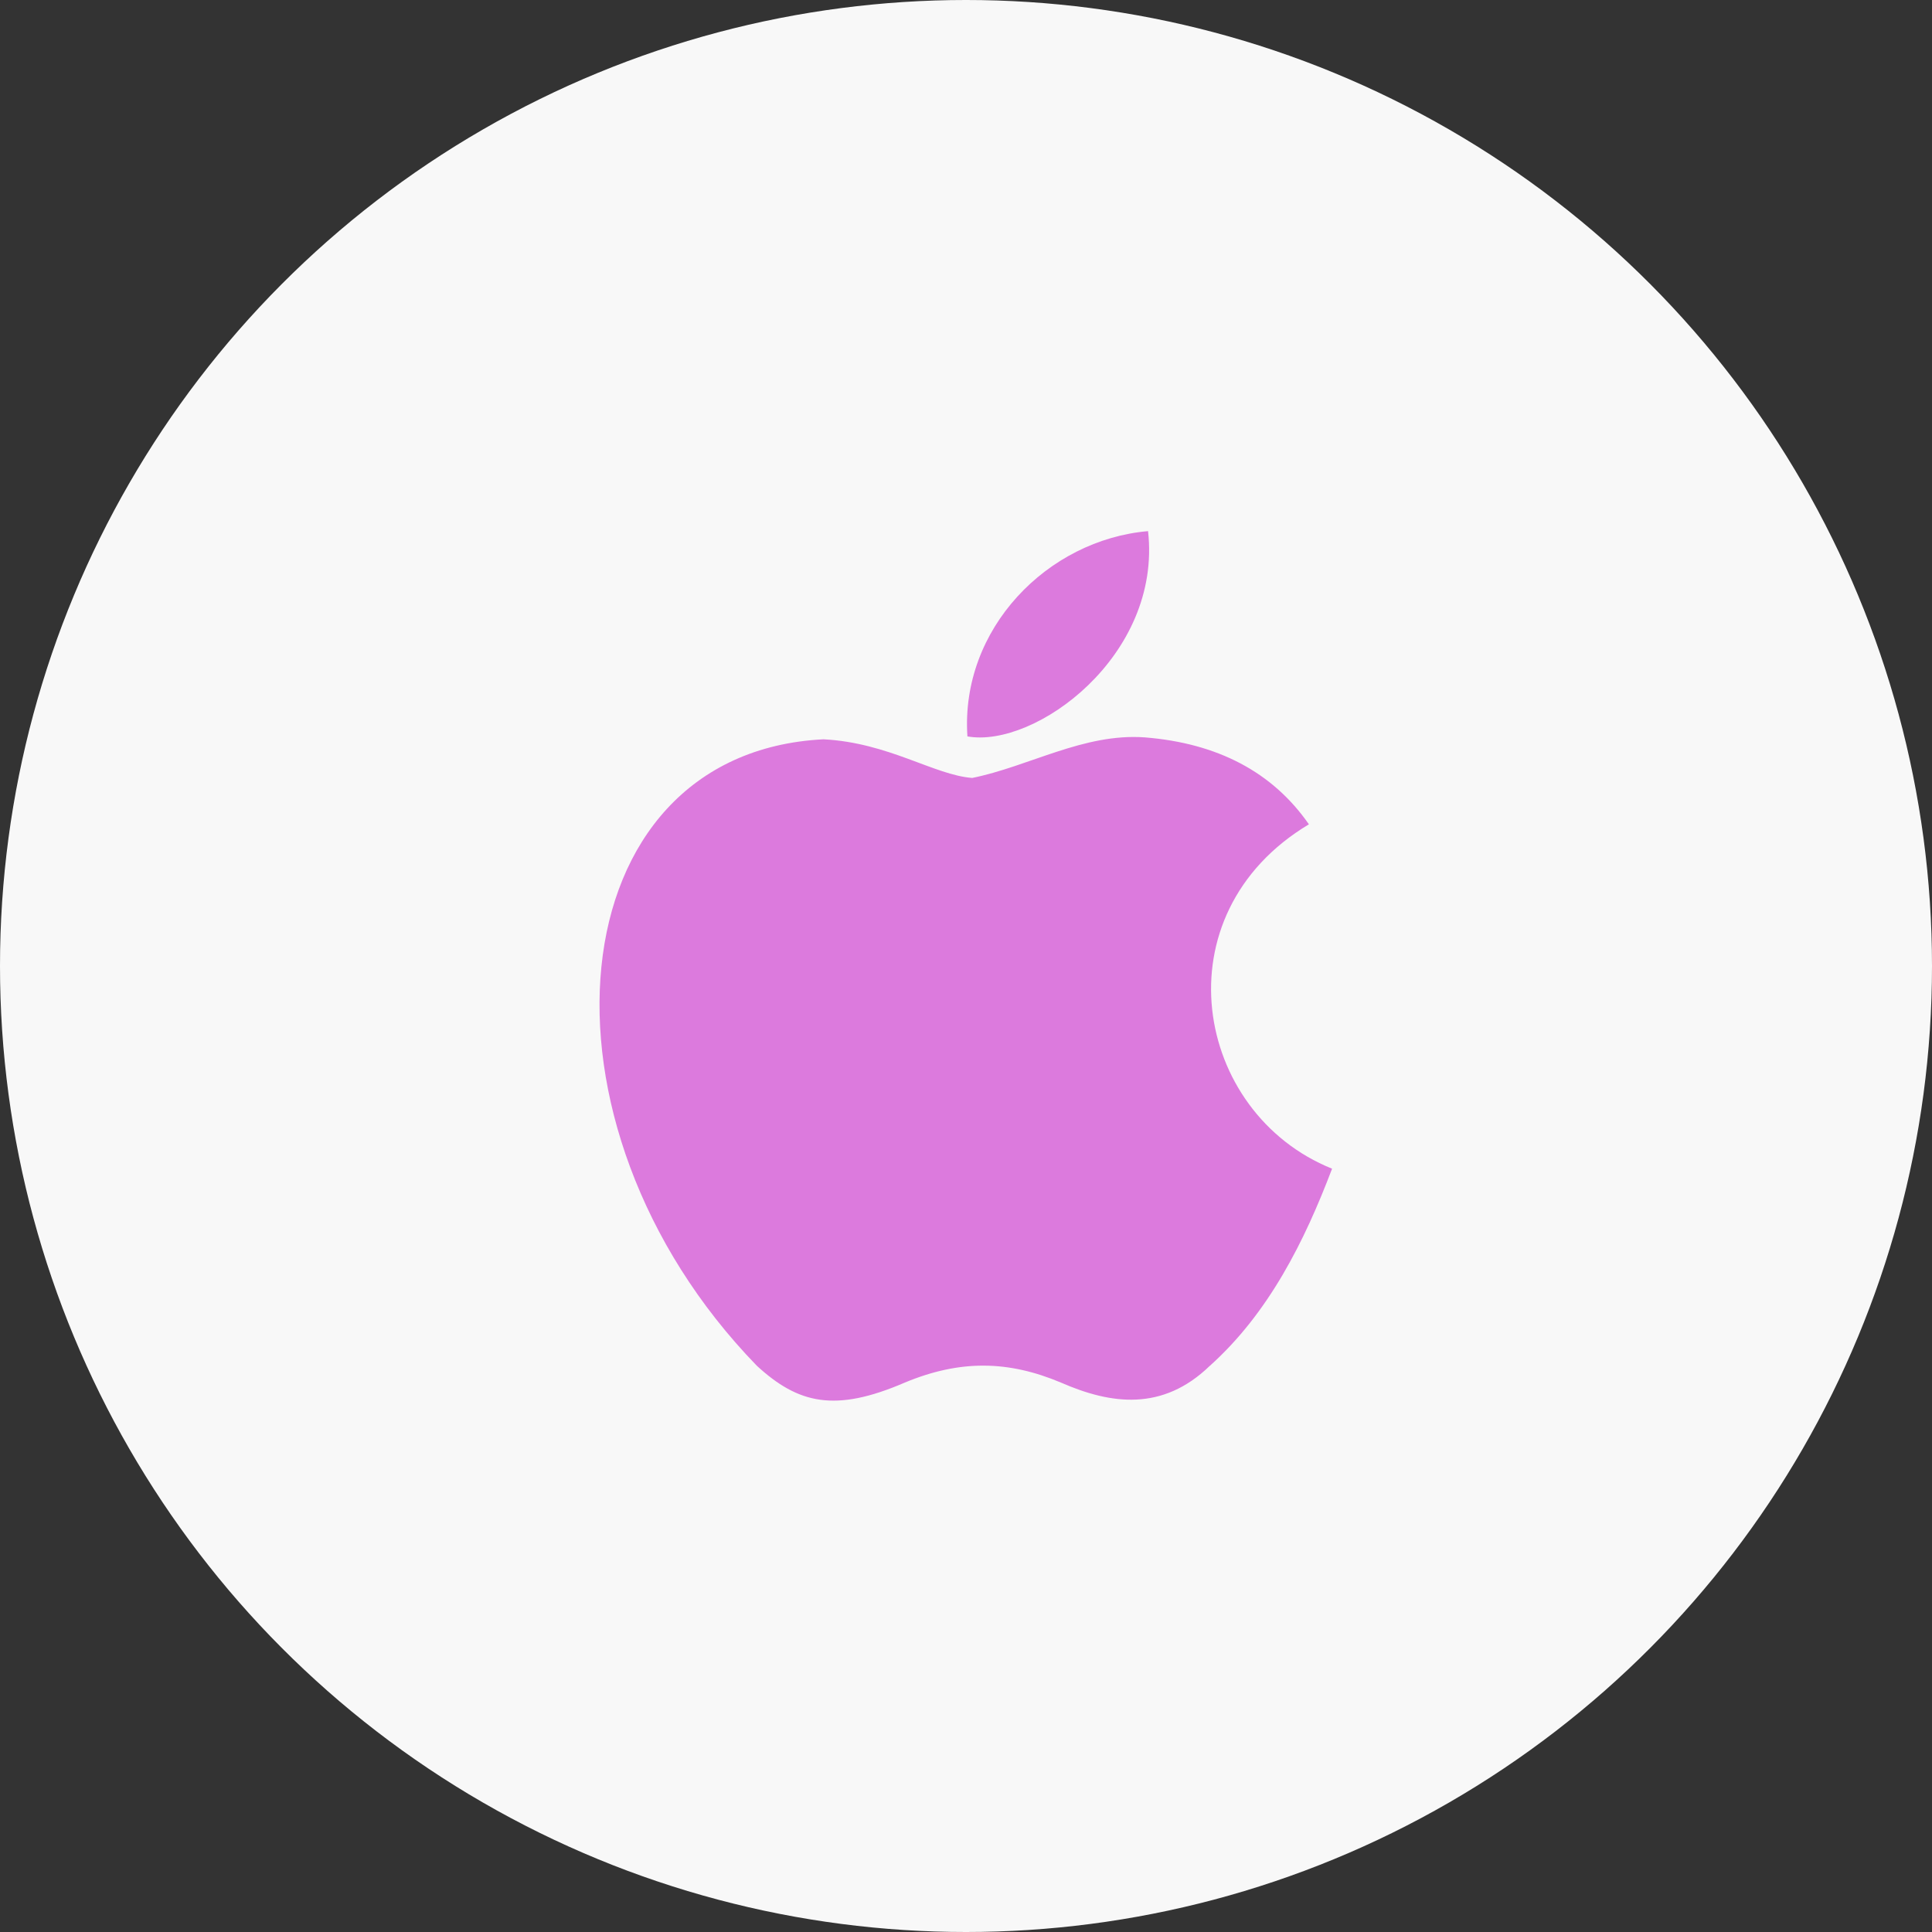
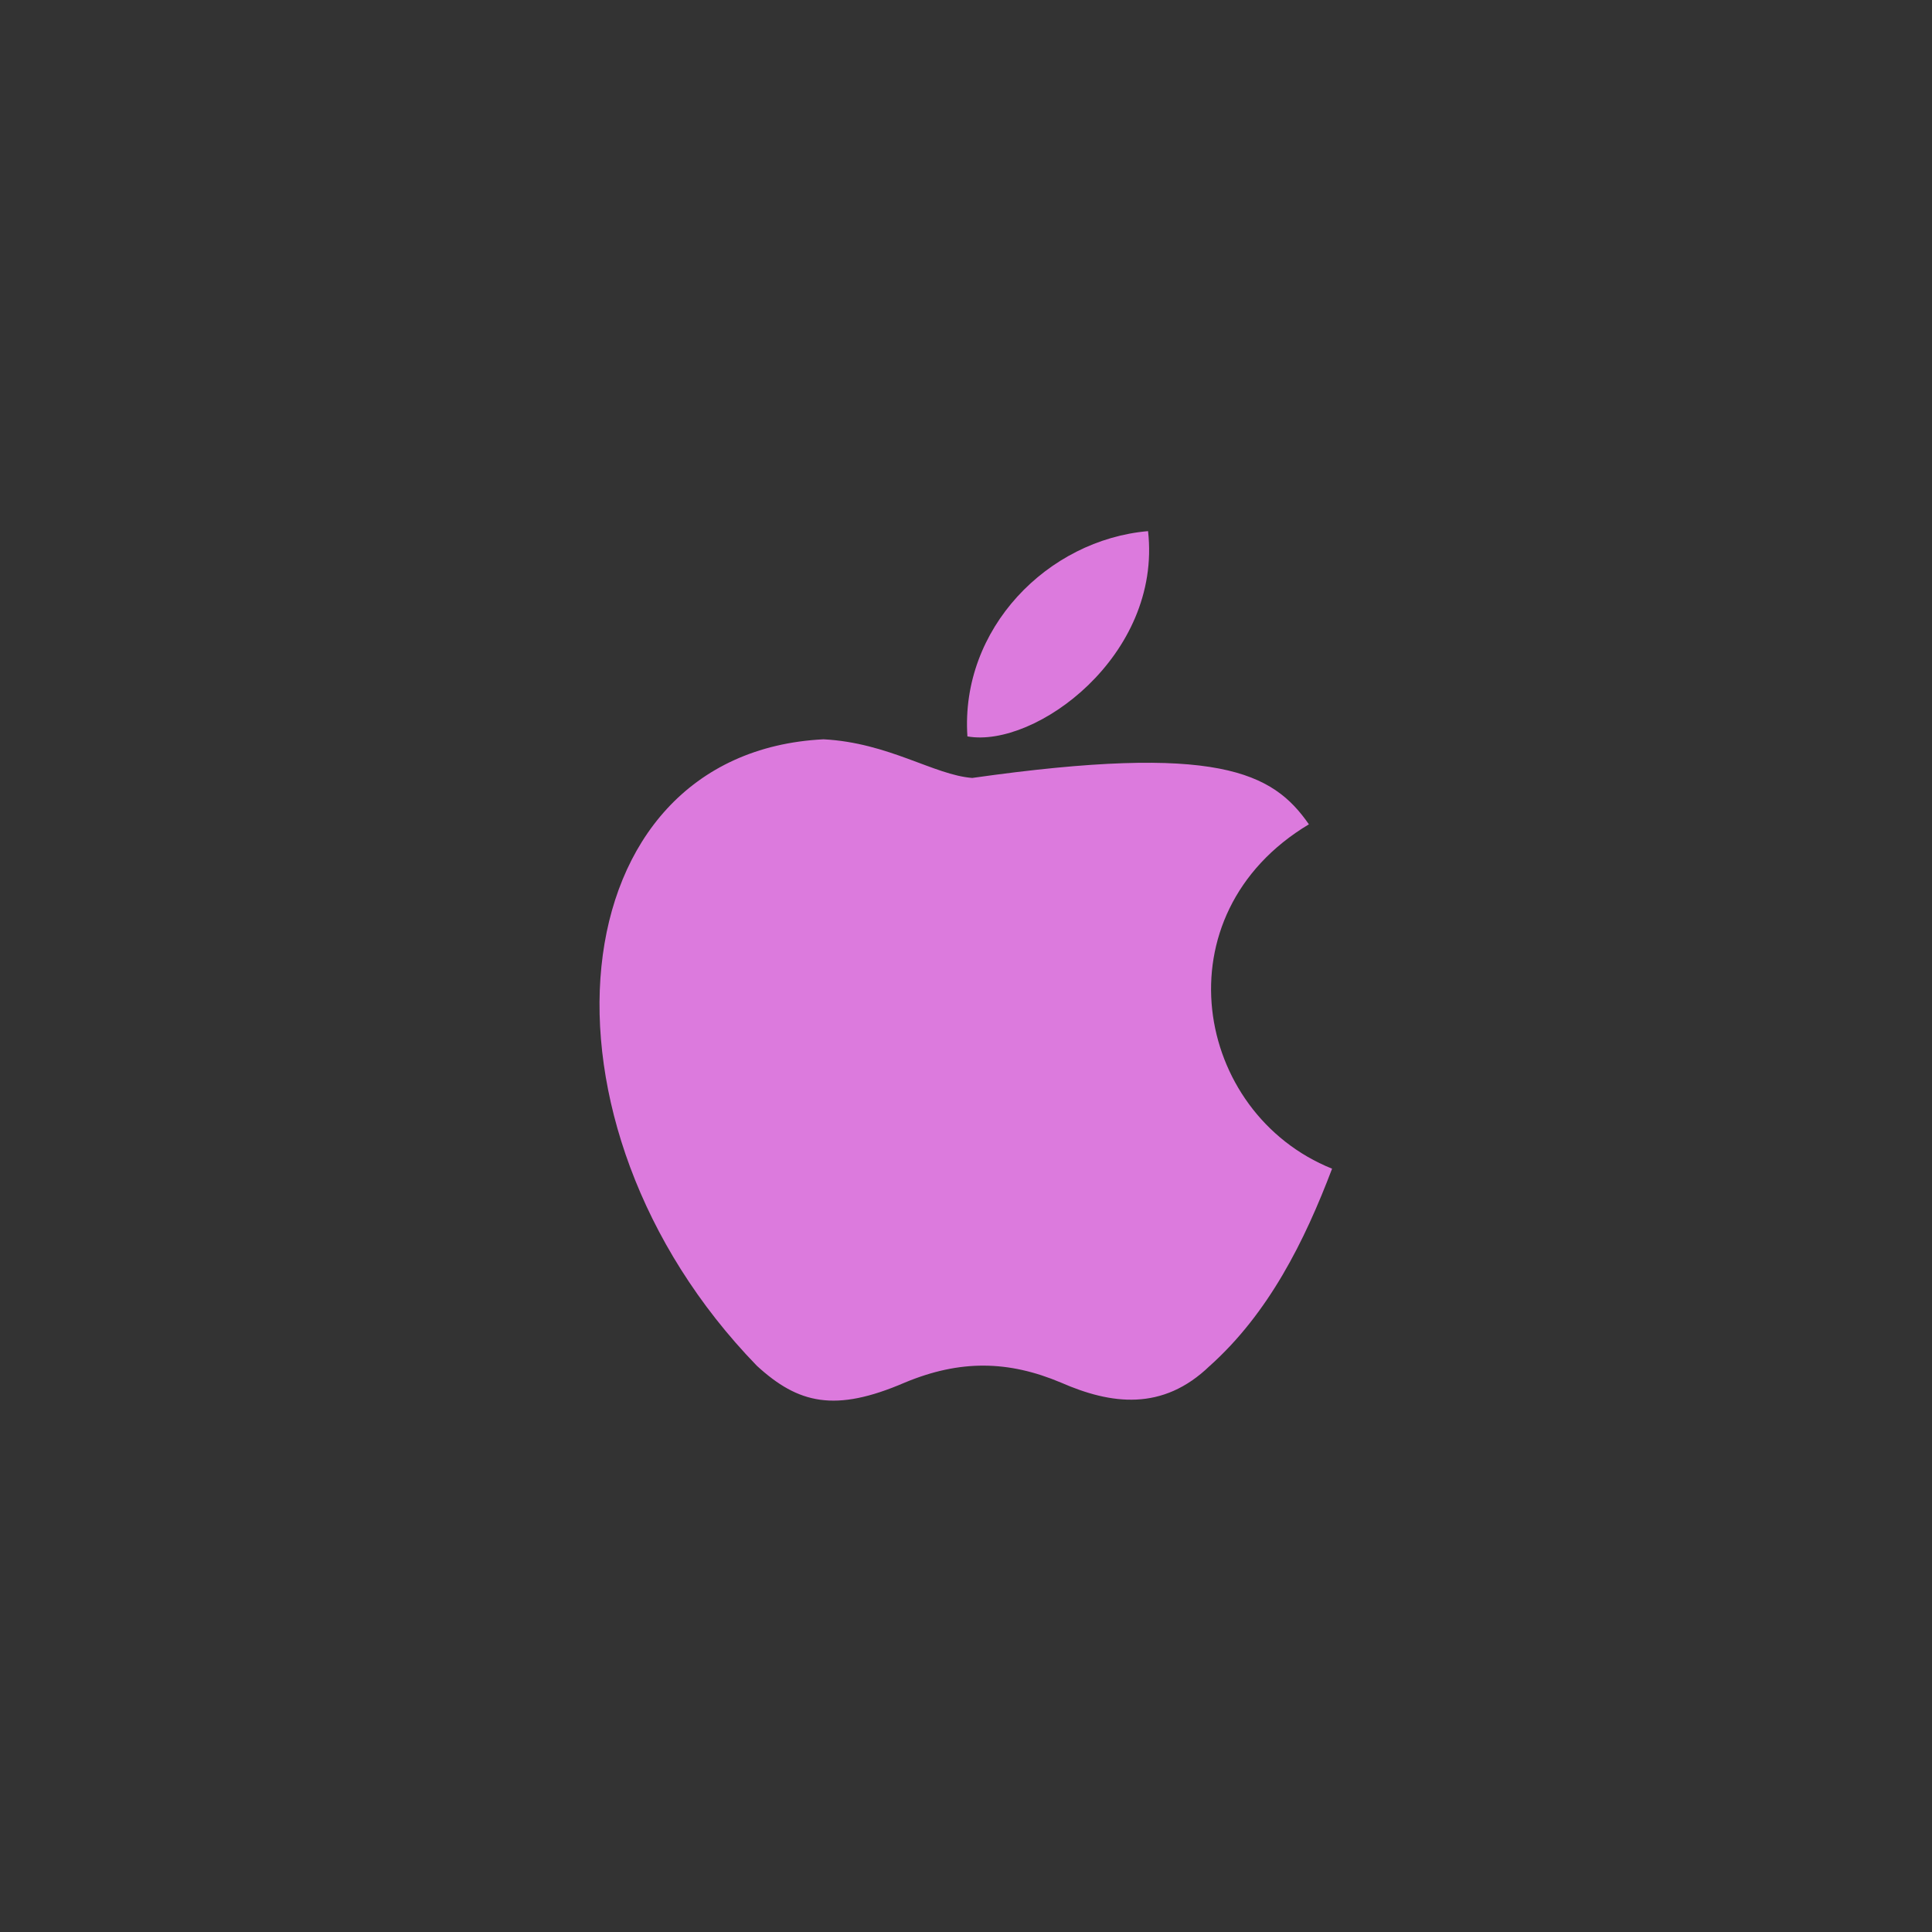
<svg xmlns="http://www.w3.org/2000/svg" width="56" height="56" viewBox="0 0 56 56" fill="none">
  <rect x="0" y="0" width="56" height="56" fill="#333333" stroke="none" />
-   <circle cx="28" cy="28" r="28" fill="#F8F8F8" />
-   <path d="M35.069 39.587C33.697 40.917 32.199 40.707 30.757 40.077C29.231 39.433 27.831 39.405 26.221 40.077C24.205 40.945 23.141 40.693 21.937 39.587C15.105 32.545 16.113 21.821 23.869 21.429C25.759 21.527 27.075 22.465 28.181 22.549C29.833 22.213 31.415 21.247 33.179 21.373C35.293 21.541 36.889 22.381 37.939 23.893C33.571 26.511 34.607 32.265 38.611 33.875C37.813 35.975 36.777 38.061 35.055 39.601L35.069 39.587ZM28.041 21.345C27.831 18.223 30.365 15.647 33.277 15.395C33.683 19.007 30.001 21.695 28.041 21.345Z" fill="#DC7ADD" />
+   <path d="M35.069 39.587C33.697 40.917 32.199 40.707 30.757 40.077C29.231 39.433 27.831 39.405 26.221 40.077C24.205 40.945 23.141 40.693 21.937 39.587C15.105 32.545 16.113 21.821 23.869 21.429C25.759 21.527 27.075 22.465 28.181 22.549C35.293 21.541 36.889 22.381 37.939 23.893C33.571 26.511 34.607 32.265 38.611 33.875C37.813 35.975 36.777 38.061 35.055 39.601L35.069 39.587ZM28.041 21.345C27.831 18.223 30.365 15.647 33.277 15.395C33.683 19.007 30.001 21.695 28.041 21.345Z" fill="#DC7ADD" />
</svg>